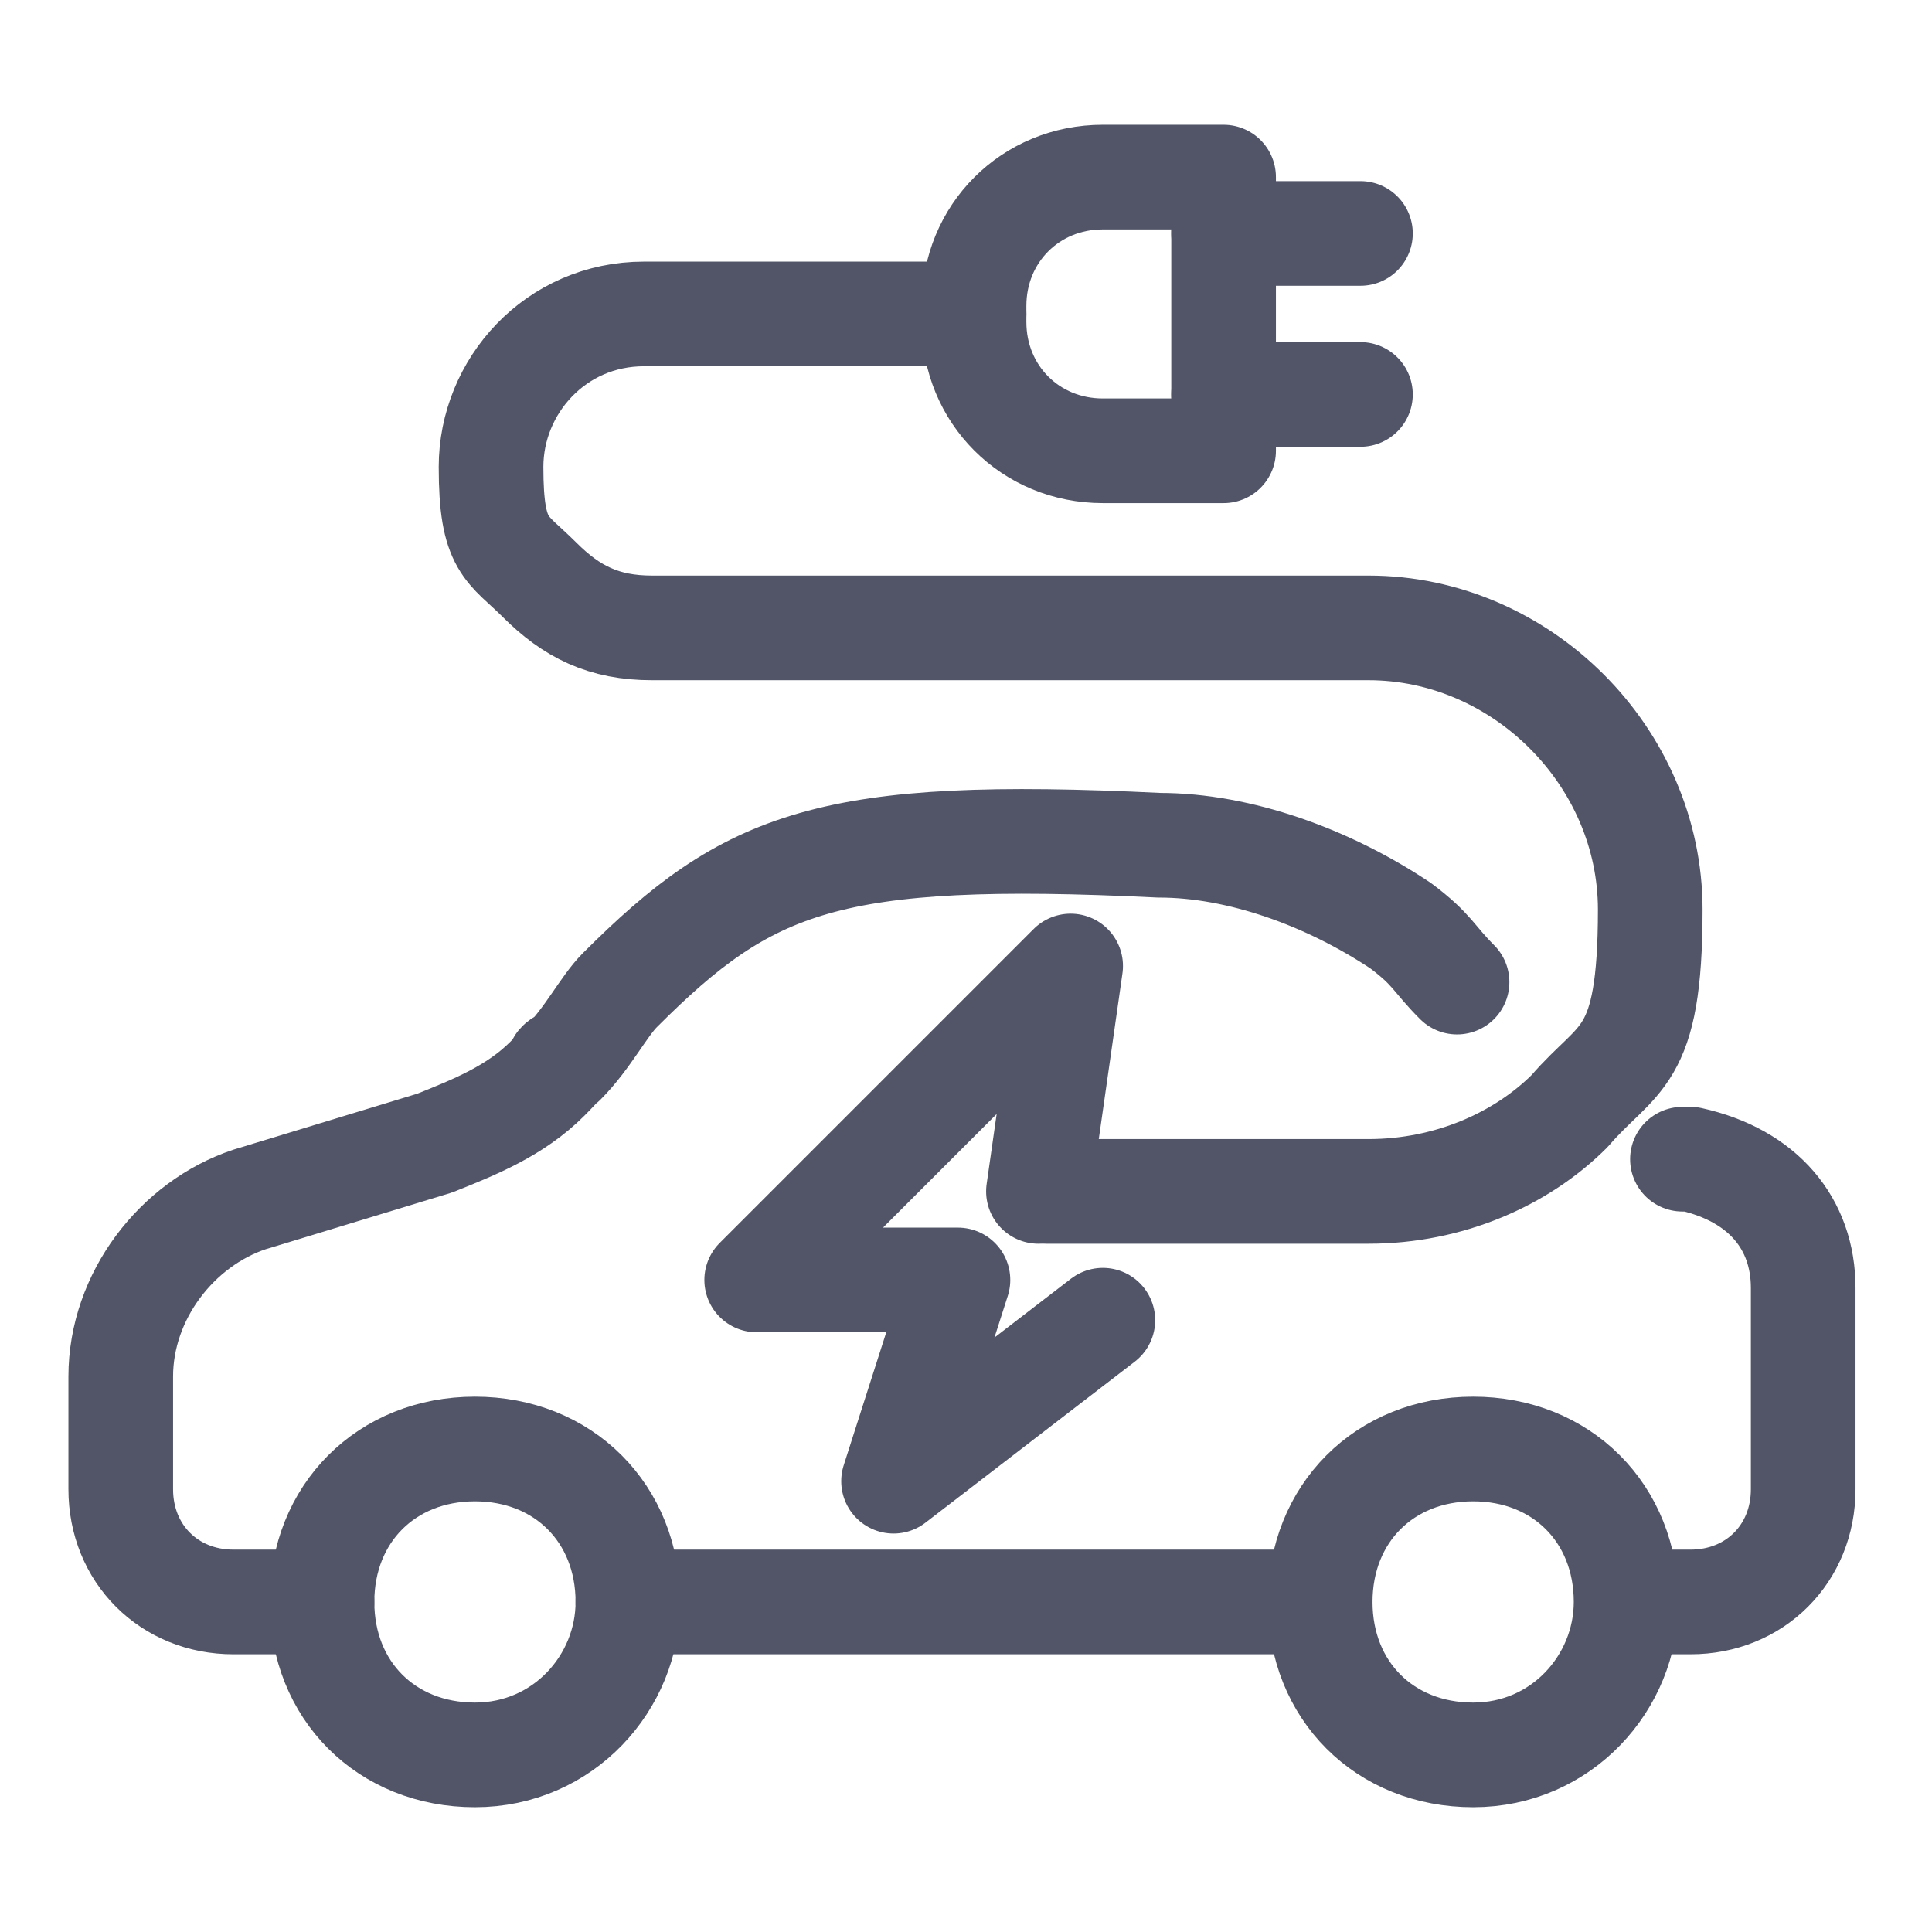
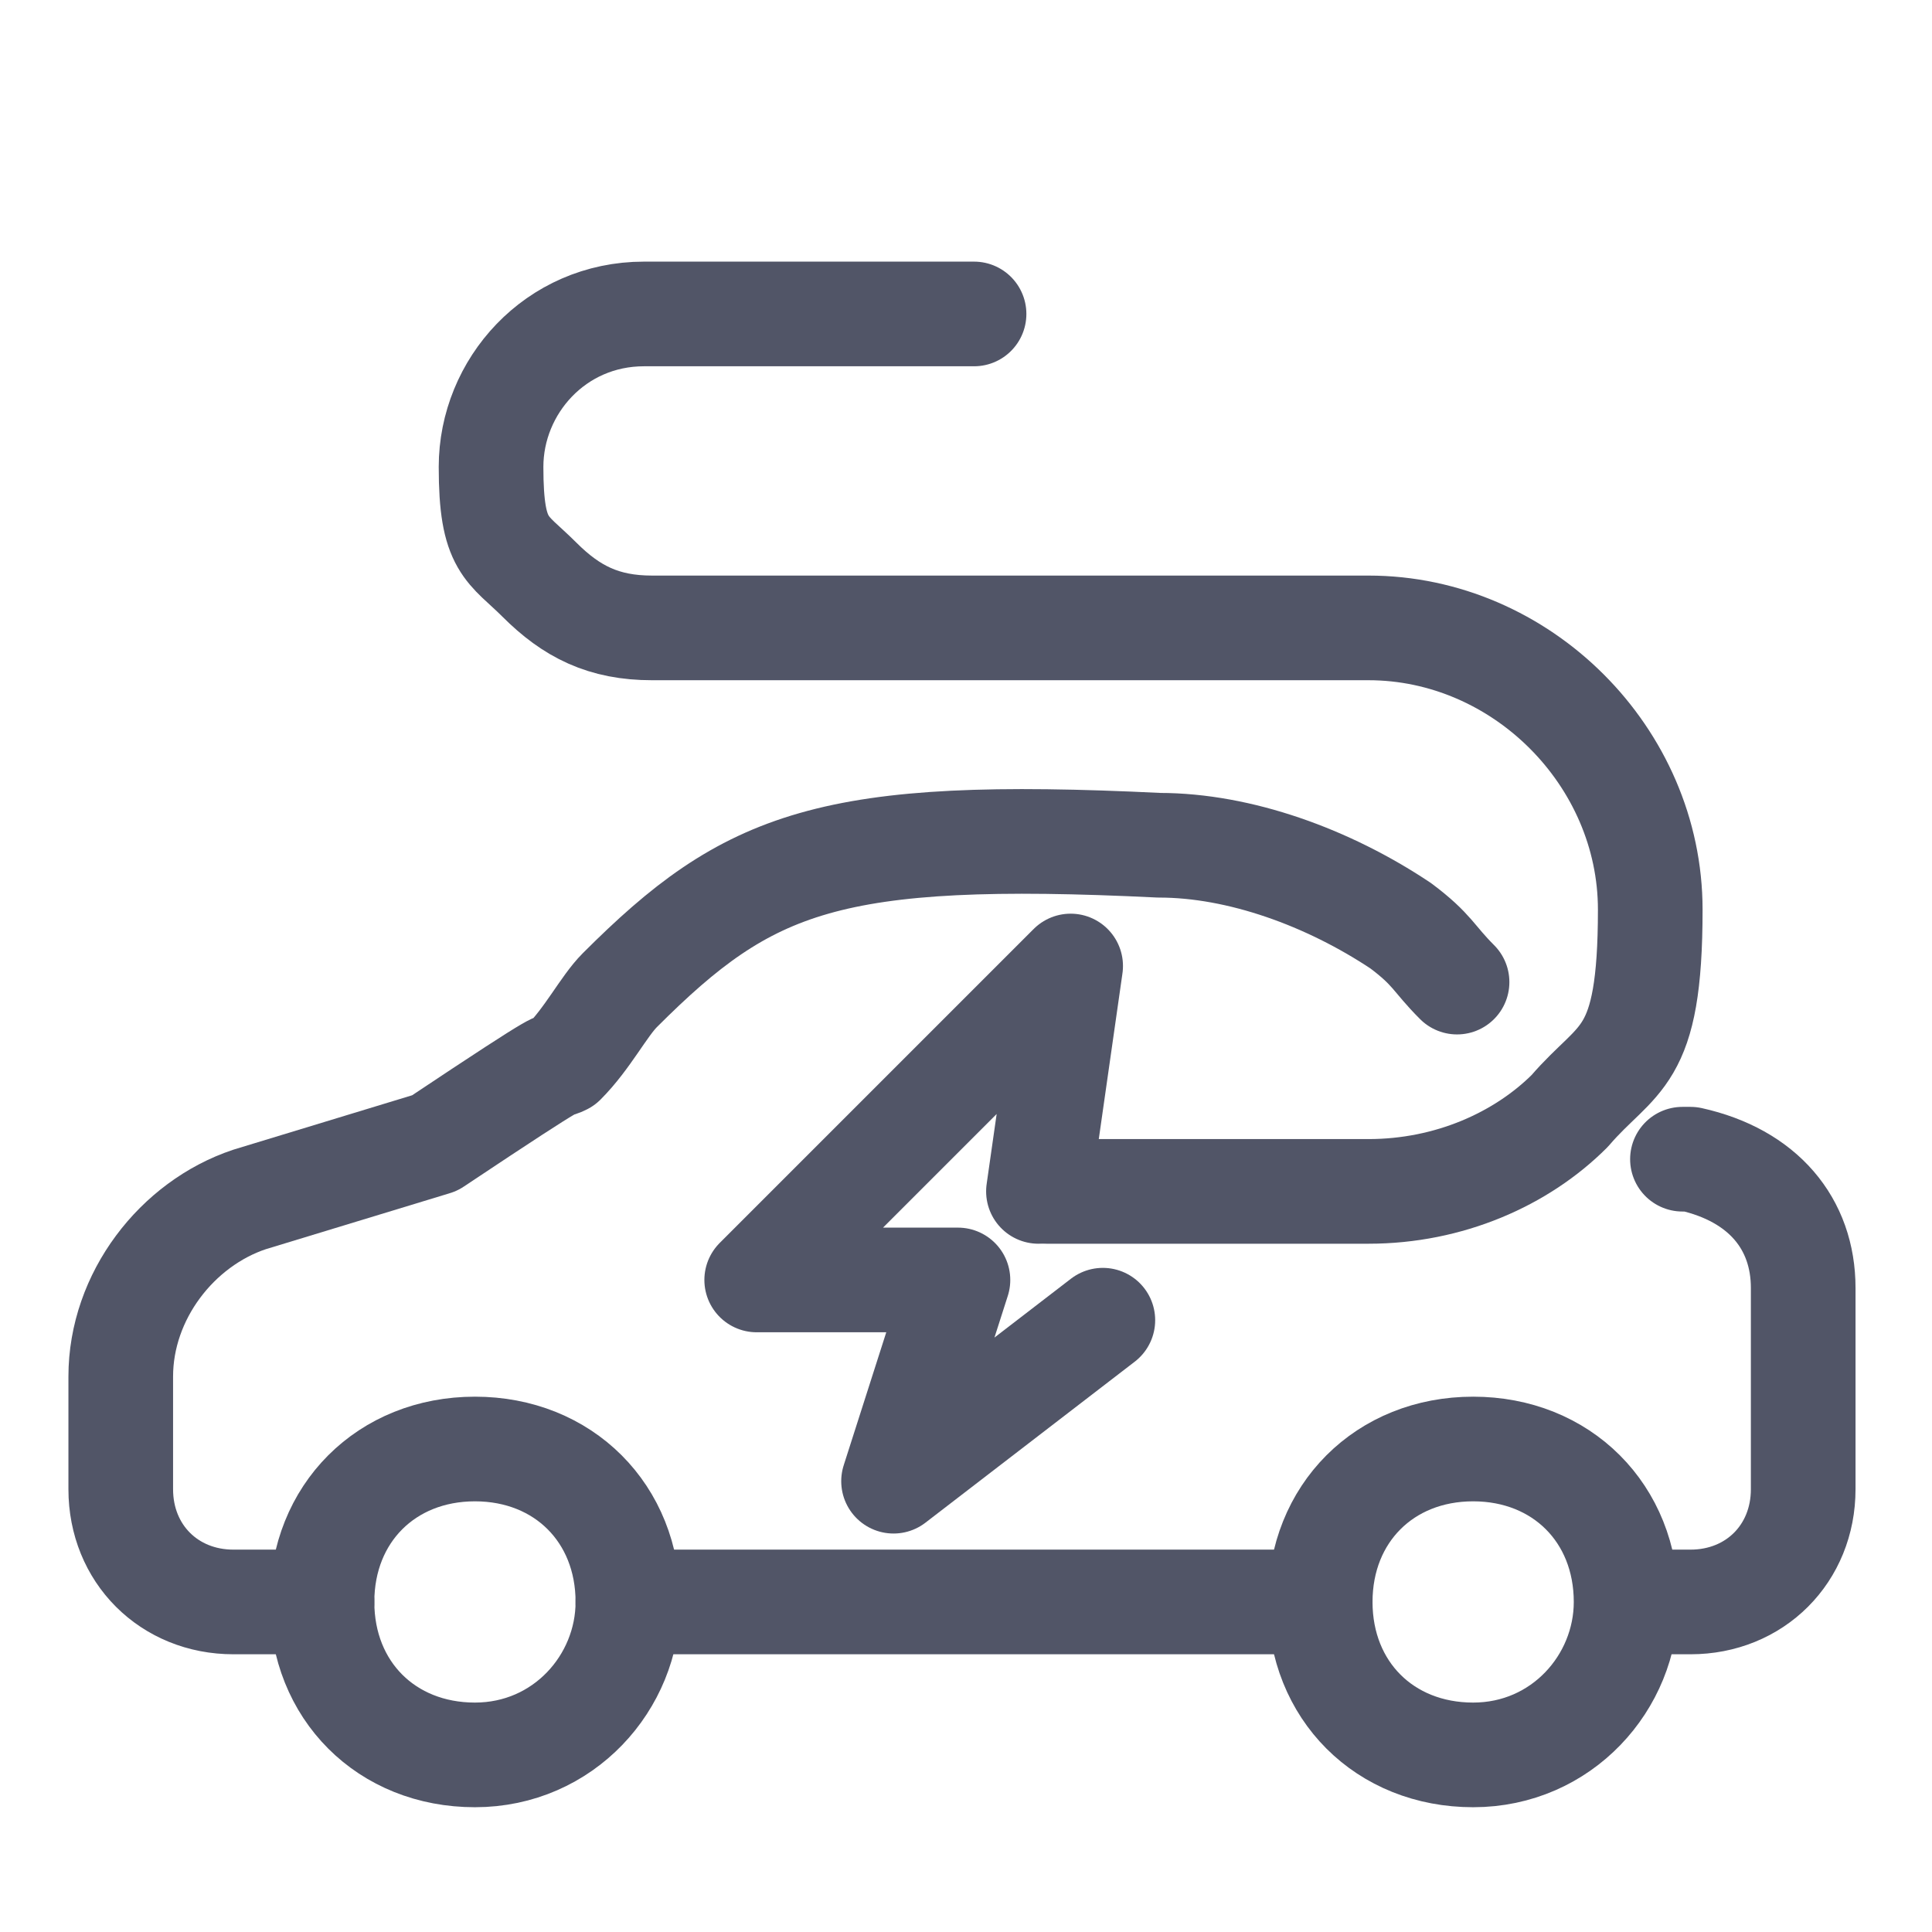
<svg xmlns="http://www.w3.org/2000/svg" width="100%" height="100%" viewBox="0 0 24 24" version="1.1" xml:space="preserve" style="fill-rule:evenodd;clip-rule:evenodd;stroke-linecap:round;stroke-linejoin:round;">
  <g>
-     <path d="M16.9,4.9L15.2,4.9" style="fill:none;fill-rule:nonzero;stroke:rgb(81,85,103);stroke-width:1.3px;" />
-     <path d="M16.9,2.9L15.2,2.9" style="fill:none;fill-rule:nonzero;stroke:rgb(81,85,103);stroke-width:1.3px;" />
-   </g>
-   <path d="M15.2,5.6L13.7,5.6C12.8,5.6 12.1,4.9 12.1,4L12.1,3.8C12.1,2.9 12.8,2.2 13.7,2.2L15.2,2.2L15.2,5.6Z" style="fill:none;fill-rule:nonzero;stroke:rgb(81,85,103);stroke-width:1.3px;" />
+     </g>
  <g>
    <path d="M12.1,3.9L8,3.9C6.9,3.9 6.1,4.8 6.1,5.8C6.1,6.8 6.3,6.8 6.7,7.2C7.1,7.6 7.5,7.8 8.1,7.8L17,7.8C18.9,7.8 20.5,9.4 20.5,11.3C20.5,13.2 20.1,13.1 19.5,13.8C18.9,14.4 18,14.8 17,14.8L13,14.8" style="fill:none;fill-rule:nonzero;stroke:rgb(81,85,103);stroke-width:1.3px;" />
-     <path d="M4,19.9L2.9,19.9C2.1,19.9 1.5,19.3 1.5,18.5L1.5,17.1C1.5,16.1 2.2,15.2 3.1,14.9L5.4,14.2C5.9,14 6.4,13.8 6.8,13.4C7.2,13 6.8,13.3 7,13.2C7.3,12.9 7.5,12.5 7.7,12.3C9.3,10.7 10.3,10.3 14.4,10.5C15.4,10.5 16.5,10.9 17.4,11.5C17.8,11.8 17.8,11.9 18.1,12.2" style="fill:none;fill-rule:nonzero;stroke:rgb(81,85,103);stroke-width:1.3px;" />
+     <path d="M4,19.9L2.9,19.9C2.1,19.9 1.5,19.3 1.5,18.5L1.5,17.1C1.5,16.1 2.2,15.2 3.1,14.9L5.4,14.2C7.2,13 6.8,13.3 7,13.2C7.3,12.9 7.5,12.5 7.7,12.3C9.3,10.7 10.3,10.3 14.4,10.5C15.4,10.5 16.5,10.9 17.4,11.5C17.8,11.8 17.8,11.9 18.1,12.2" style="fill:none;fill-rule:nonzero;stroke:rgb(81,85,103);stroke-width:1.3px;" />
    <path d="M20.9,14.4L21,14.4C21.9,14.6 22.4,15.2 22.4,16L22.4,18.5C22.4,19.3 21.8,19.9 21,19.9L20.4,19.9" style="fill:none;fill-rule:nonzero;stroke:rgb(81,85,103);stroke-width:1.3px;" />
    <path d="M16.4,19.9L7.8,19.9" style="fill:none;fill-rule:nonzero;stroke:rgb(81,85,103);stroke-width:1.3px;" />
    <path d="M7.8,19.9C7.8,20.9 7,21.8 5.9,21.8C4.8,21.8 4,21 4,19.9C4,18.8 4.8,18 5.9,18C7,18 7.8,18.8 7.8,19.9Z" style="fill:none;fill-rule:nonzero;stroke:rgb(81,85,103);stroke-width:1.3px;" />
    <path d="M20.2,19.9C20.2,20.9 19.4,21.8 18.3,21.8C17.2,21.8 16.4,21 16.4,19.9C16.4,18.8 17.2,18 18.3,18C19.4,18 20.2,18.8 20.2,19.9Z" style="fill:none;fill-rule:nonzero;stroke:rgb(81,85,103);stroke-width:1.3px;" />
    <path d="M12.9,14.8L13.3,12L9.4,15.9L11.9,15.9L11.1,18.4L13.7,16.4" style="fill:none;fill-rule:nonzero;stroke:rgb(81,85,103);stroke-width:1.3px;" />
  </g>
</svg>